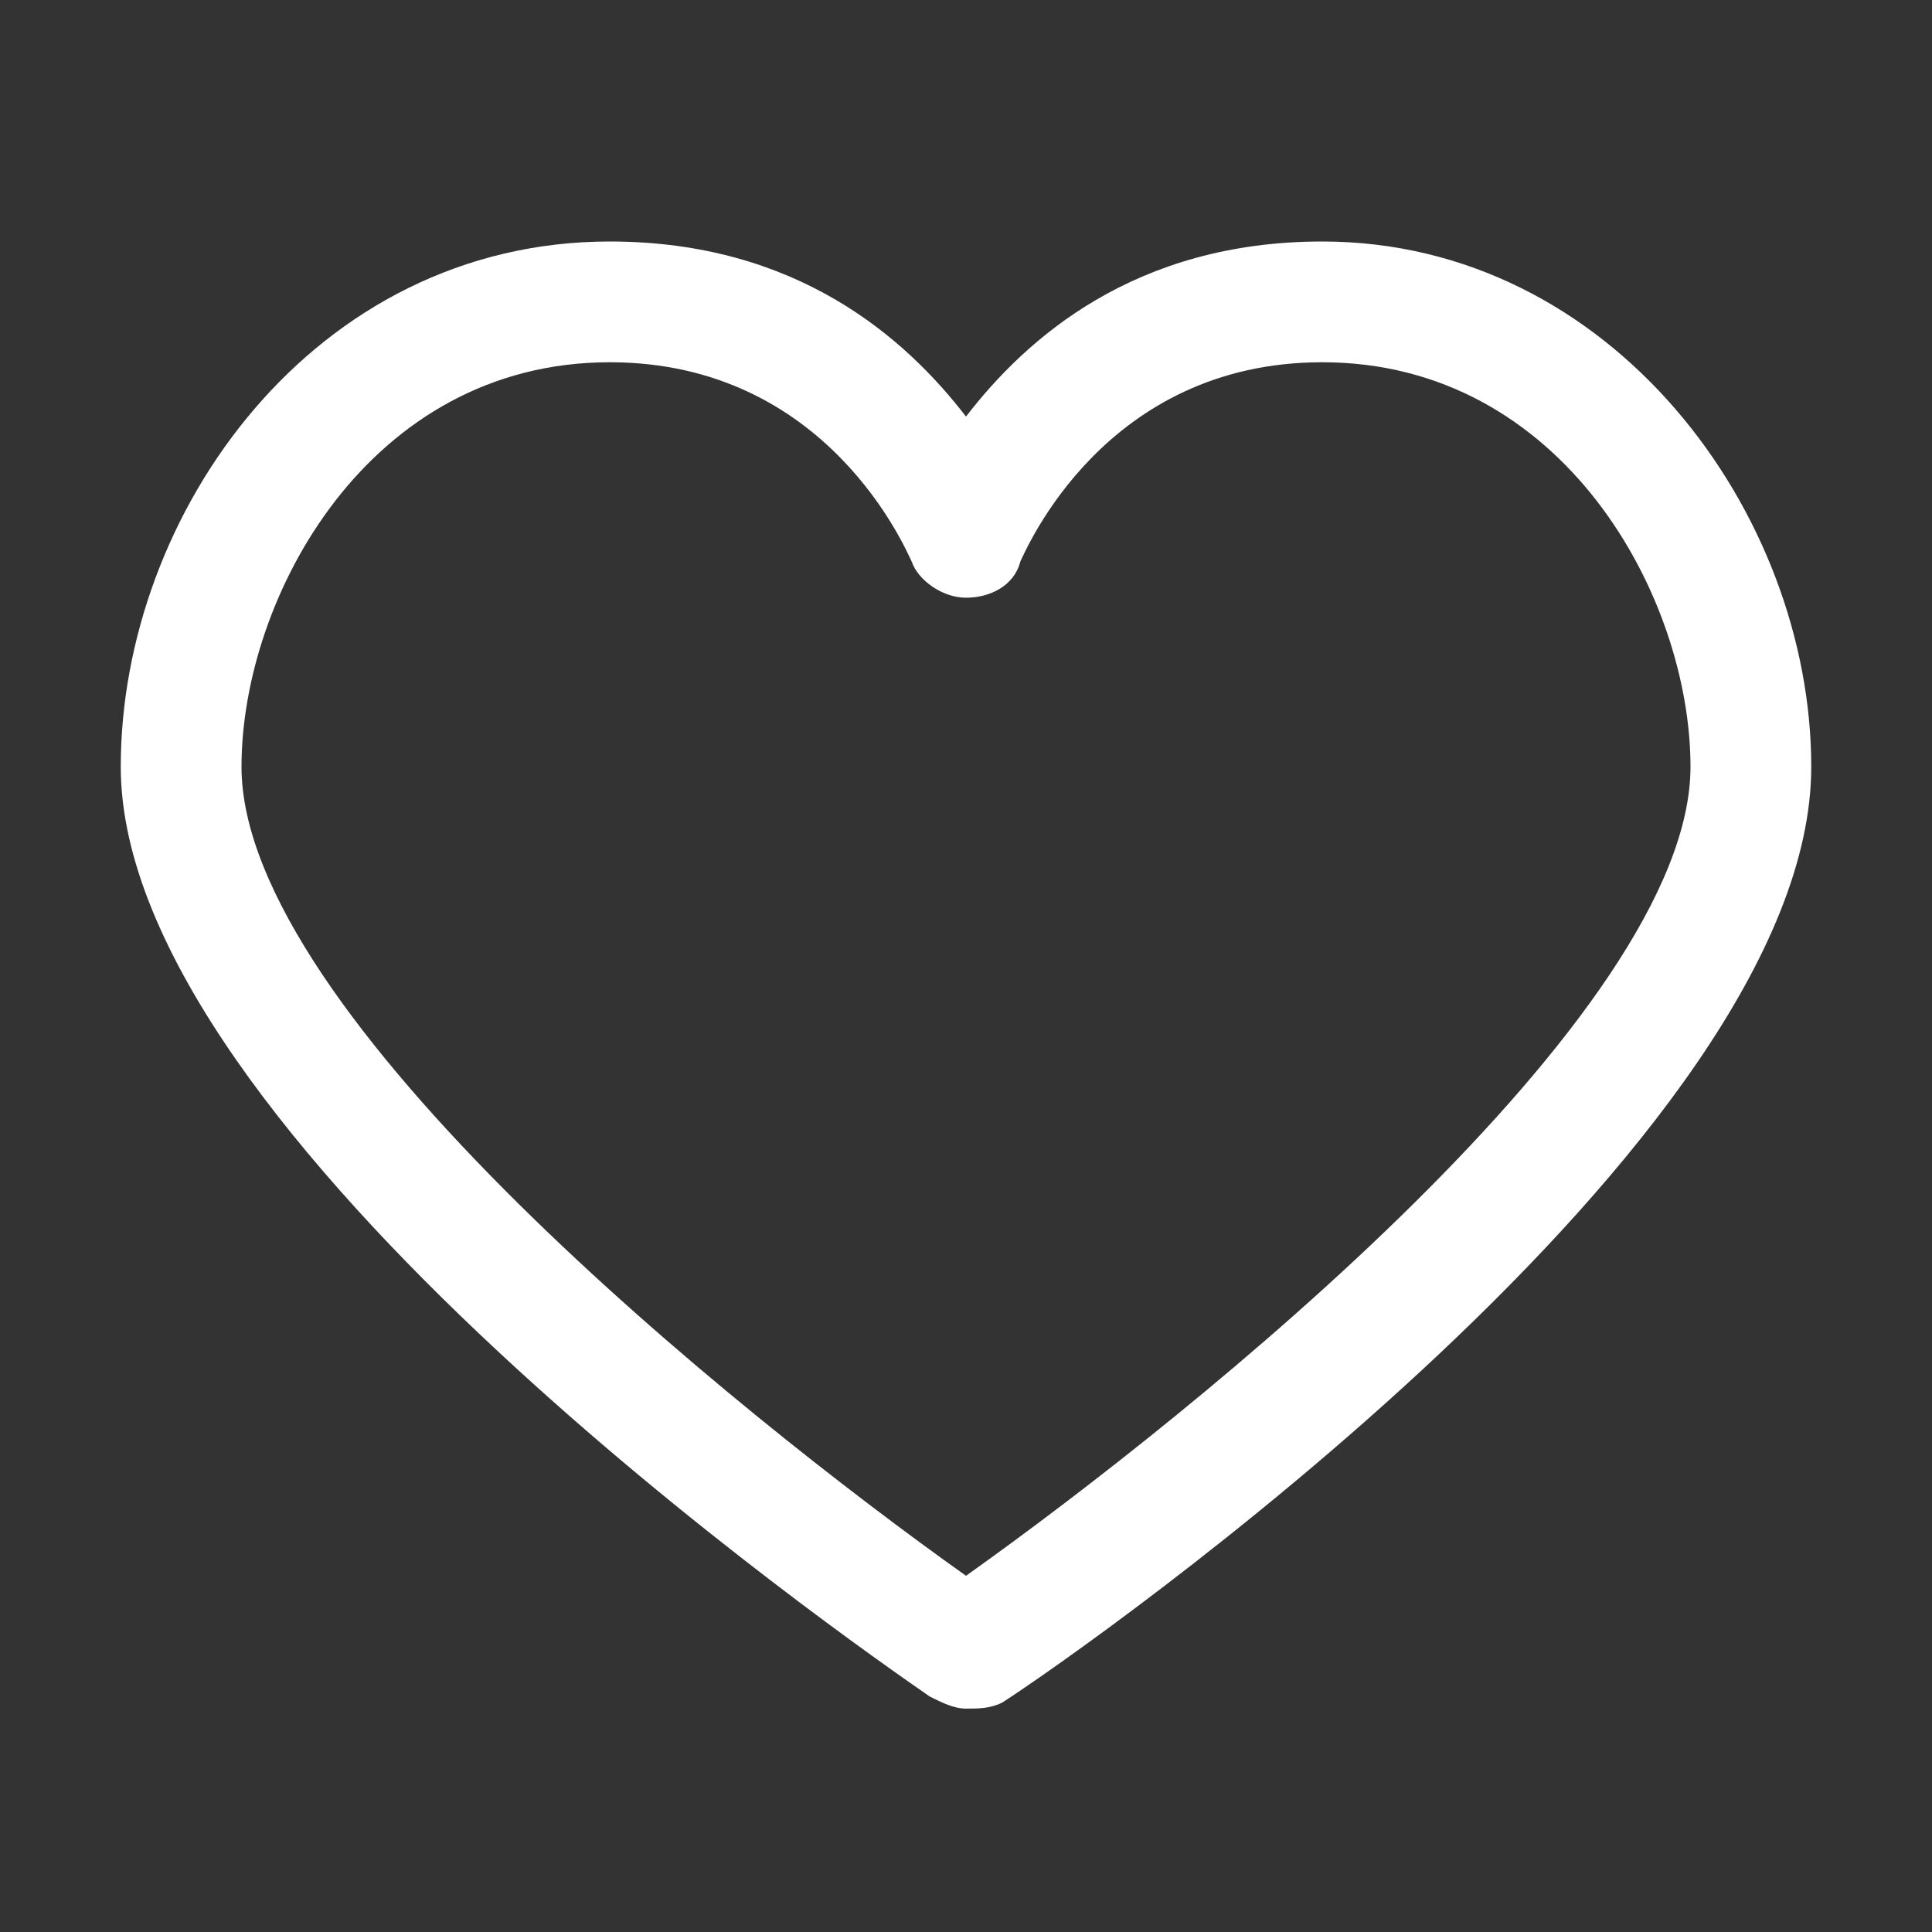
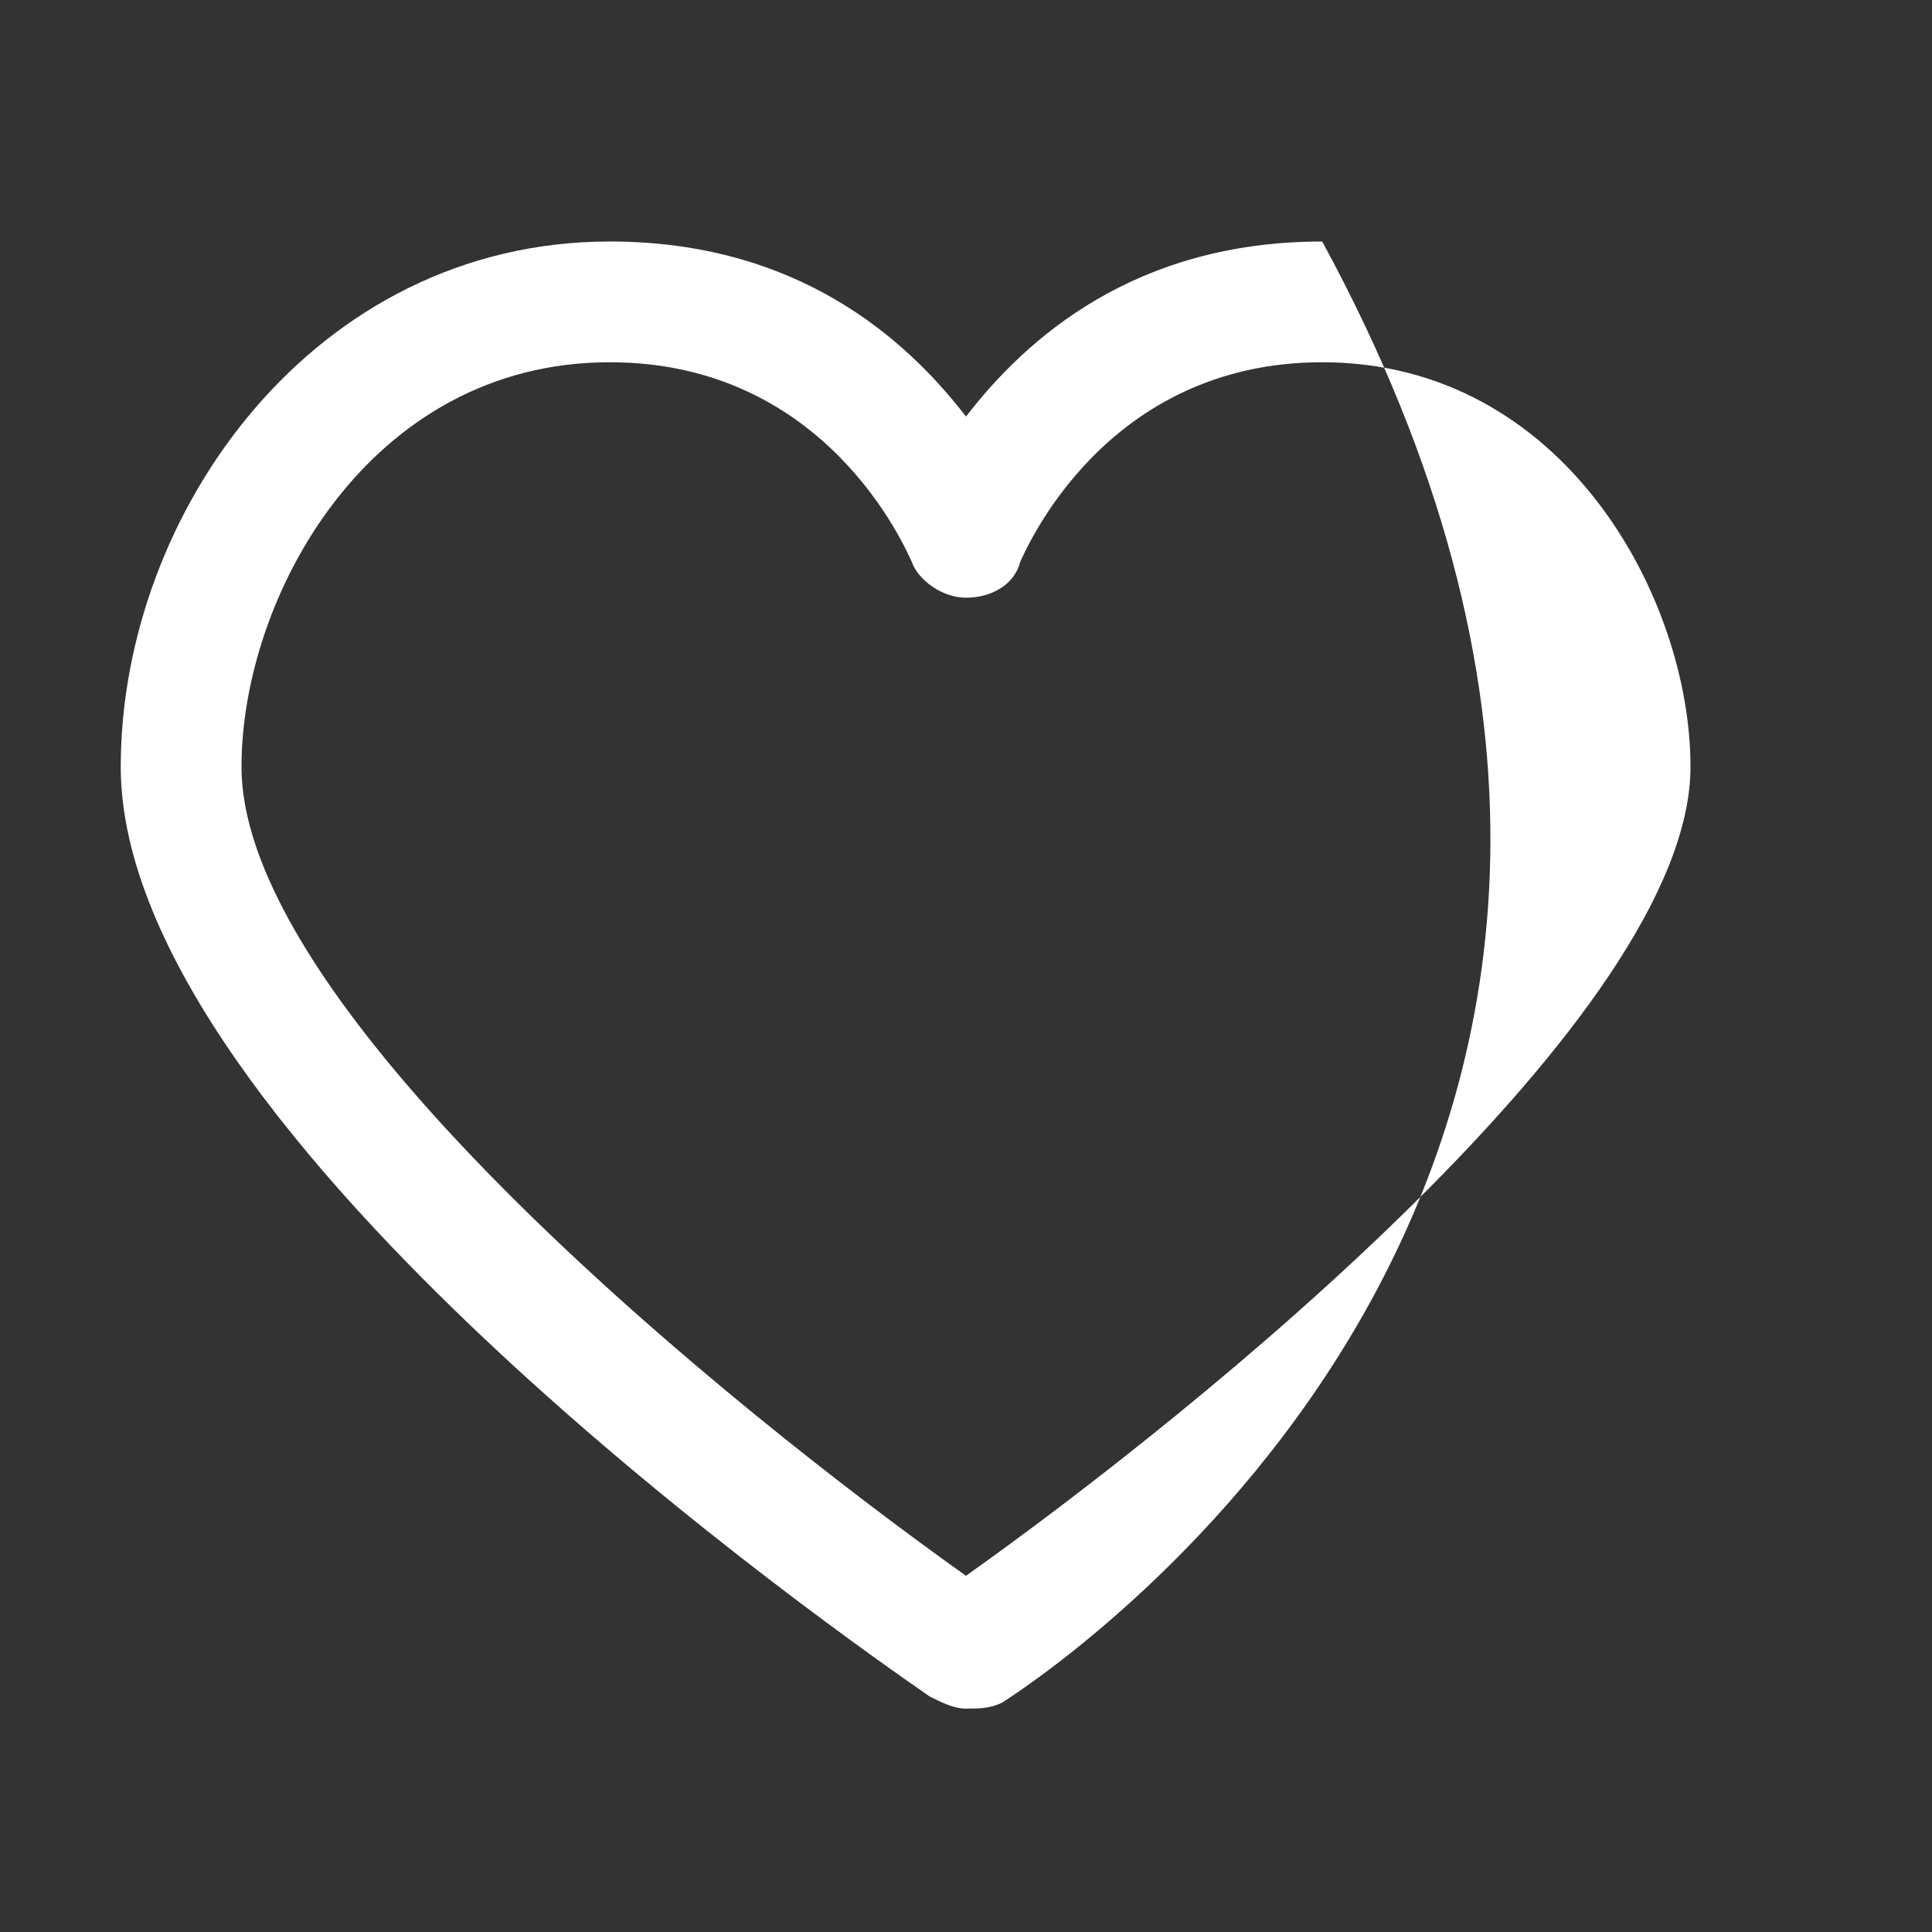
<svg xmlns="http://www.w3.org/2000/svg" width="32px" height="32px" viewBox="0 0 32 32" version="1.1">
  <rect x="0" y="0" width="32" height="32" fill="#333333" stroke="none" />
  <title>icon-heart</title>
  <g id="icon-heart" stroke="none" stroke-width="1" fill="none" fill-rule="evenodd">
-     <path d="M16,28.3 C15.8,28.3 15.6,28.2 15.4,28.1 C14.1,27.2 2,18.8 2,12.7 C2,8.5 5.2,4 10.1,4 C13.2,4 15,5.6 16,6.9 C17,5.6 18.8,4 21.9,4 C26.7,4 30,8.5 30,12.7 C30,18.9 18,27.3 16.6,28.2 C16.4,28.3 16.2,28.3 16,28.3 Z M10.1,6 C6.1,6 4,9.9 4,12.7 C4,16.8 12.2,23.4 16,26.1 C19.8,23.4 28,16.8 28,12.7 C28,9.9 25.9,6 21.9,6 C18.3,6 17,9.1 16.9,9.3 C16.8,9.7 16.4,9.9 16,9.9 C15.6,9.9 15.2,9.6 15.1,9.3 C15,9.1 13.7,6 10.1,6 Z" id="Shape" fill="#FFFFFF" fill-rule="nonzero" />
+     <path d="M16,28.3 C15.8,28.3 15.6,28.2 15.4,28.1 C14.1,27.2 2,18.8 2,12.7 C2,8.5 5.2,4 10.1,4 C13.2,4 15,5.6 16,6.9 C17,5.6 18.8,4 21.9,4 C30,18.9 18,27.3 16.6,28.2 C16.4,28.3 16.2,28.3 16,28.3 Z M10.1,6 C6.1,6 4,9.9 4,12.7 C4,16.8 12.2,23.4 16,26.1 C19.8,23.4 28,16.8 28,12.7 C28,9.9 25.9,6 21.9,6 C18.3,6 17,9.1 16.9,9.3 C16.8,9.7 16.4,9.9 16,9.9 C15.6,9.9 15.2,9.6 15.1,9.3 C15,9.1 13.7,6 10.1,6 Z" id="Shape" fill="#FFFFFF" fill-rule="nonzero" />
  </g>
</svg>